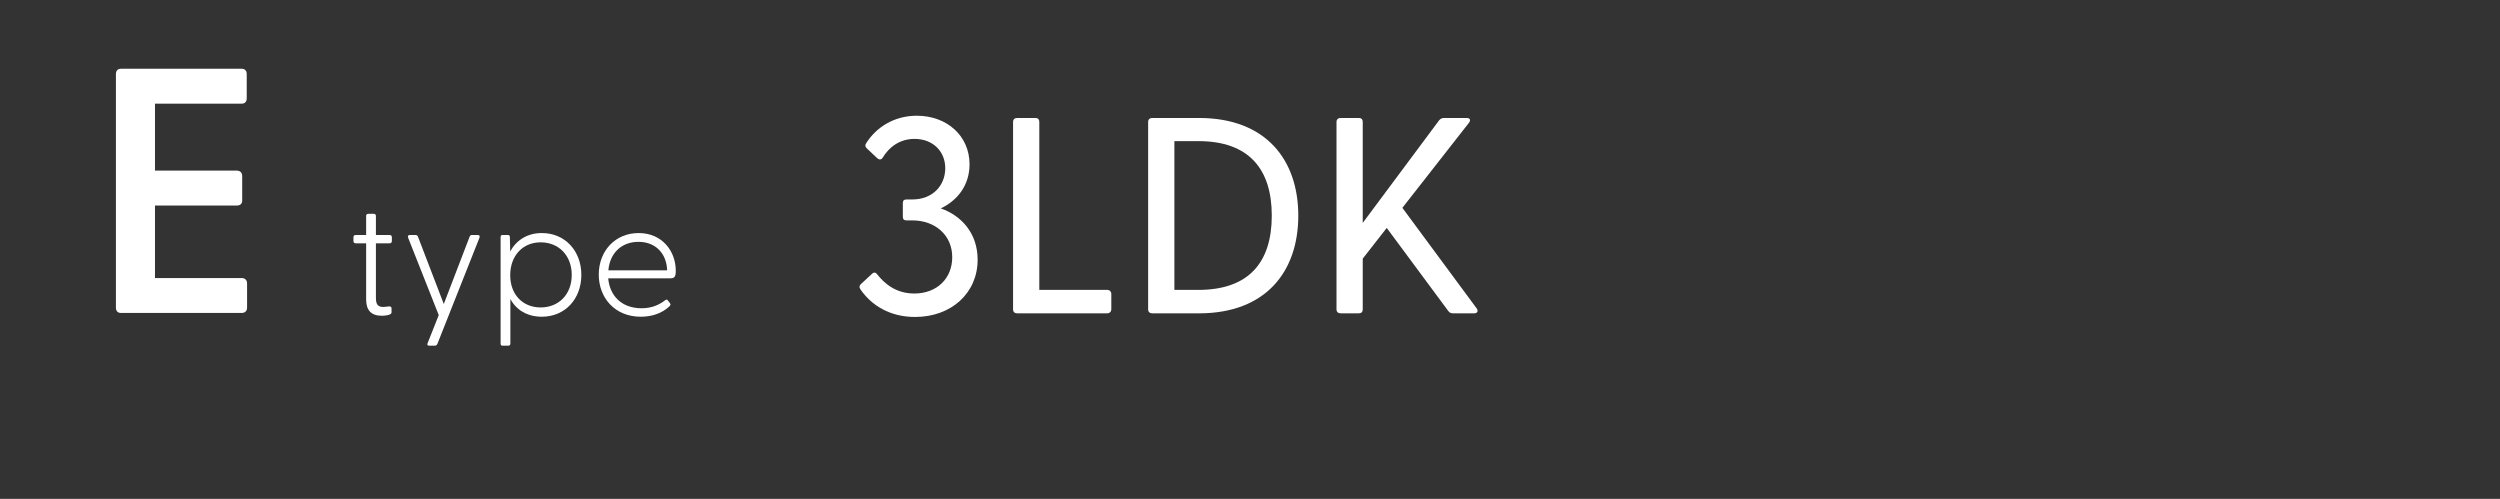
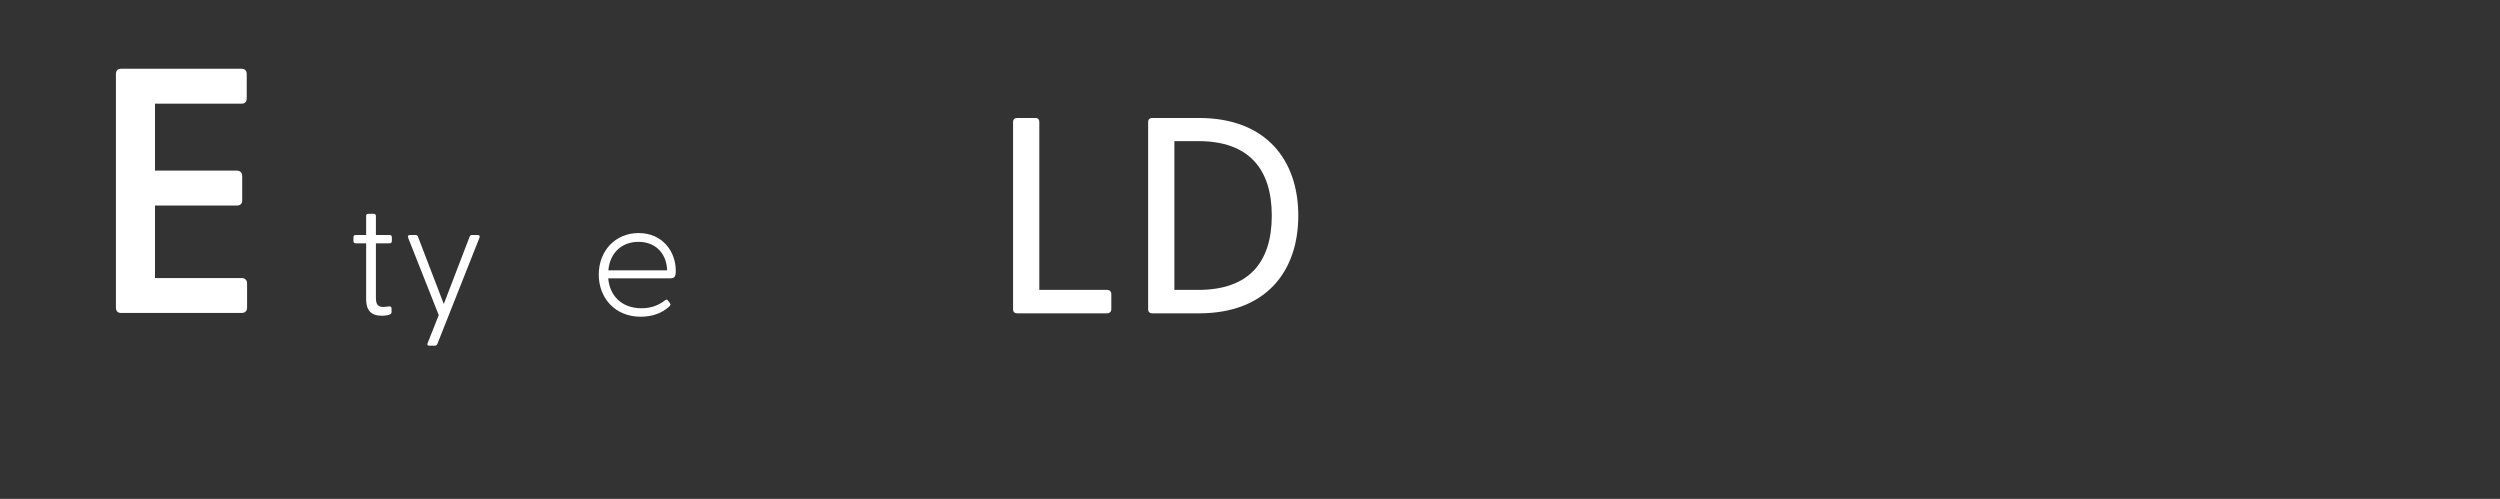
<svg xmlns="http://www.w3.org/2000/svg" id="_レイヤー_2" data-name="レイヤー 2" viewBox="0 0 430 85.807">
  <rect x="0" y="0" width="430" height="85.807" fill="#333333" stroke="none" />
  <defs>
    <style>
      .cls-1 {
        fill: none;
      }

      .cls-2 {
        fill: #fff;
      }
    </style>
  </defs>
  <g id="_レイヤー_1-2" data-name="レイヤー 1">
    <rect class="cls-1" width="430" height="64" />
    <path class="cls-2" d="M19.938,52.926V12.728c0-.54.3-.9.84-.9h20.819c.54,0,.84.36.84.9v4.2c0,.54-.3.9-.84.9h-14.939v11.52h14.1c.54,0,.9.36.9.9v4.26c0,.54-.36.84-.9.84h-14.1v12.479h14.939c.54,0,.9.36.9.9v4.199c0,.541-.36.9-.9.9h-20.819c-.54,0-.84-.359-.84-.9Z" />
    <g>
      <path class="cls-2" d="M62.977,51.508v-9.66h-1.792c-.252,0-.392-.14-.392-.392v-.644c0-.252.14-.393.392-.393h1.792v-3.248c0-.252.112-.392.364-.392h.952c.252,0,.364.14.364.392v3.248h2.352c.252,0,.392.141.392.393v.644c0,.252-.14.392-.392.392h-2.352v9.408c0,1.148.392,1.54,1.26,1.54.224,0,.644-.056.868-.084.448-.056.56.084.56.364v.672c0,.42-.98.561-1.68.561-1.82,0-2.688-.953-2.688-2.801Z" />
      <path class="cls-2" d="M73.532,59.068l1.932-4.872-5.264-13.3c-.112-.309,0-.477.308-.477h.952c.224,0,.364.112.448.336l4.424,11.536,4.424-11.536c.084-.224.196-.336.42-.336h.98c.308,0,.42.168.308.477l-7.224,18.228c-.084.224-.252.336-.476.336h-.952c-.28,0-.364-.168-.28-.392Z" />
-       <path class="cls-2" d="M86.104,59.068v-18.256c0-.252.084-.393.336-.393h.924c.252,0,.336.141.336.393l.056,2.436c1.036-1.904,2.912-3.164,5.432-3.164,4.032,0,6.804,3.108,6.804,7.196,0,4.116-2.772,7.196-6.804,7.196-2.52,0-4.396-1.176-5.404-3.053v7.645c0,.252-.112.392-.364.392h-.98c-.252,0-.336-.14-.336-.392ZM92.992,52.881c3.108,0,5.348-2.24,5.348-5.601,0-3.332-2.24-5.601-5.348-5.601-3.08,0-5.236,2.297-5.236,5.656,0,3.332,2.156,5.545,5.236,5.545Z" />
      <path class="cls-2" d="M102.988,47.225c0-4.032,2.8-7.141,6.86-7.141s6.384,3.137,6.384,6.469c0,.979-.168,1.315-.924,1.315h-10.696c.252,2.912,2.212,5.151,5.74,5.151,1.792,0,3.024-.588,4.088-1.399.112-.112.308-.112.392,0l.392.504c.196.252.084.392-.112.588-1.232,1.177-2.996,1.765-4.9,1.765-4.48,0-7.224-3.276-7.224-7.252ZM114.748,46.496c-.084-2.855-1.96-4.9-4.928-4.9-2.912,0-4.928,1.933-5.18,4.9h10.108Z" />
    </g>
    <g>
-       <path class="cls-2" d="M147.992,49.766c-.24-.385-.192-.672.144-.961l1.872-1.728c.288-.288.624-.24.864.096,1.2,1.536,3.168,3.312,6.384,3.312,3.937,0,6.529-2.64,6.529-6.241,0-3.84-2.976-6.336-6.865-6.336h-.96c-.48,0-.672-.191-.672-.624v-2.353c0-.432.192-.624.672-.624h.96c3.552,0,5.665-2.448,5.665-5.376,0-2.88-2.112-5.041-5.28-5.041-2.544,0-4.369,1.392-5.473,3.216-.288.432-.624.384-.96.096l-1.824-1.728c-.24-.24-.288-.528-.048-.864,1.632-2.592,4.656-4.704,8.688-4.704,5.185,0,9.073,3.456,9.073,8.353,0,3.552-2.016,6.192-4.944,7.584,3.552,1.248,6.336,4.272,6.336,8.833,0,5.712-4.512,9.841-10.753,9.841-4.32,0-7.488-1.969-9.409-4.752Z" />
      <path class="cls-2" d="M174.248,53.222V20.963c0-.432.288-.672.72-.672h3.12c.432,0,.672.24.672.672v28.898h11.665c.432,0,.72.288.72.72v2.593c0,.432-.288.72-.72.72h-15.458c-.432,0-.72-.24-.72-.672Z" />
      <path class="cls-2" d="M197.48,53.222V20.963c0-.432.288-.672.72-.672h8.017c11.569,0,17.089,7.249,17.089,16.801s-5.52,16.802-17.089,16.802h-8.017c-.432,0-.72-.24-.72-.672ZM206.121,49.861c8.688,0,12.625-4.752,12.625-12.77,0-8.017-3.937-12.817-12.625-12.817h-4.128v25.586h4.128Z" />
-       <path class="cls-2" d="M229.879,53.222V20.963c0-.432.288-.672.72-.672h3.12c.432,0,.672.24.672.672v17.377l13.153-17.665c.24-.288.528-.384.864-.384h3.84c.624,0,.768.384.384.864l-11.425,14.593,12.769,17.281c.336.48.144.864-.432.864h-3.6c-.384,0-.624-.097-.864-.433l-10.561-14.257-4.128,5.28v8.737c0,.432-.24.672-.672.672h-3.12c-.432,0-.72-.24-.72-.672Z" />
    </g>
  </g>
</svg>